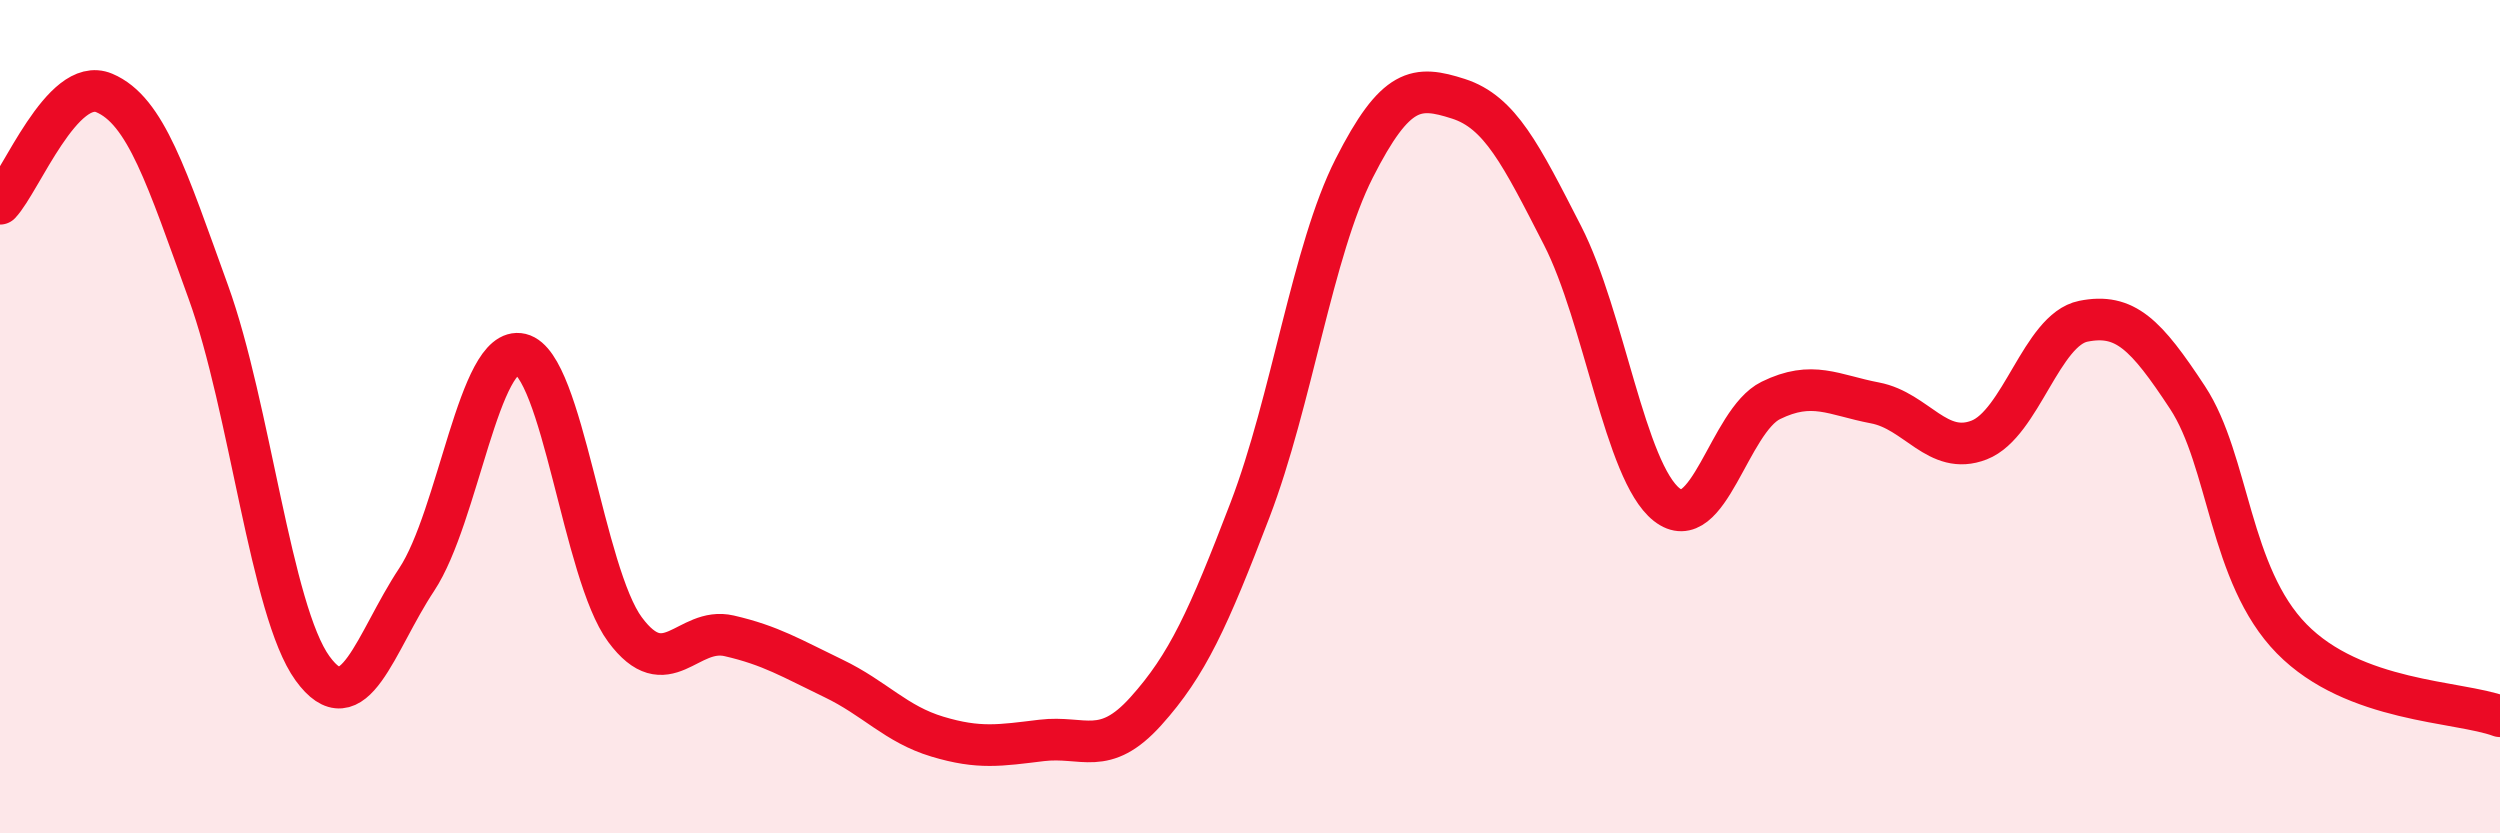
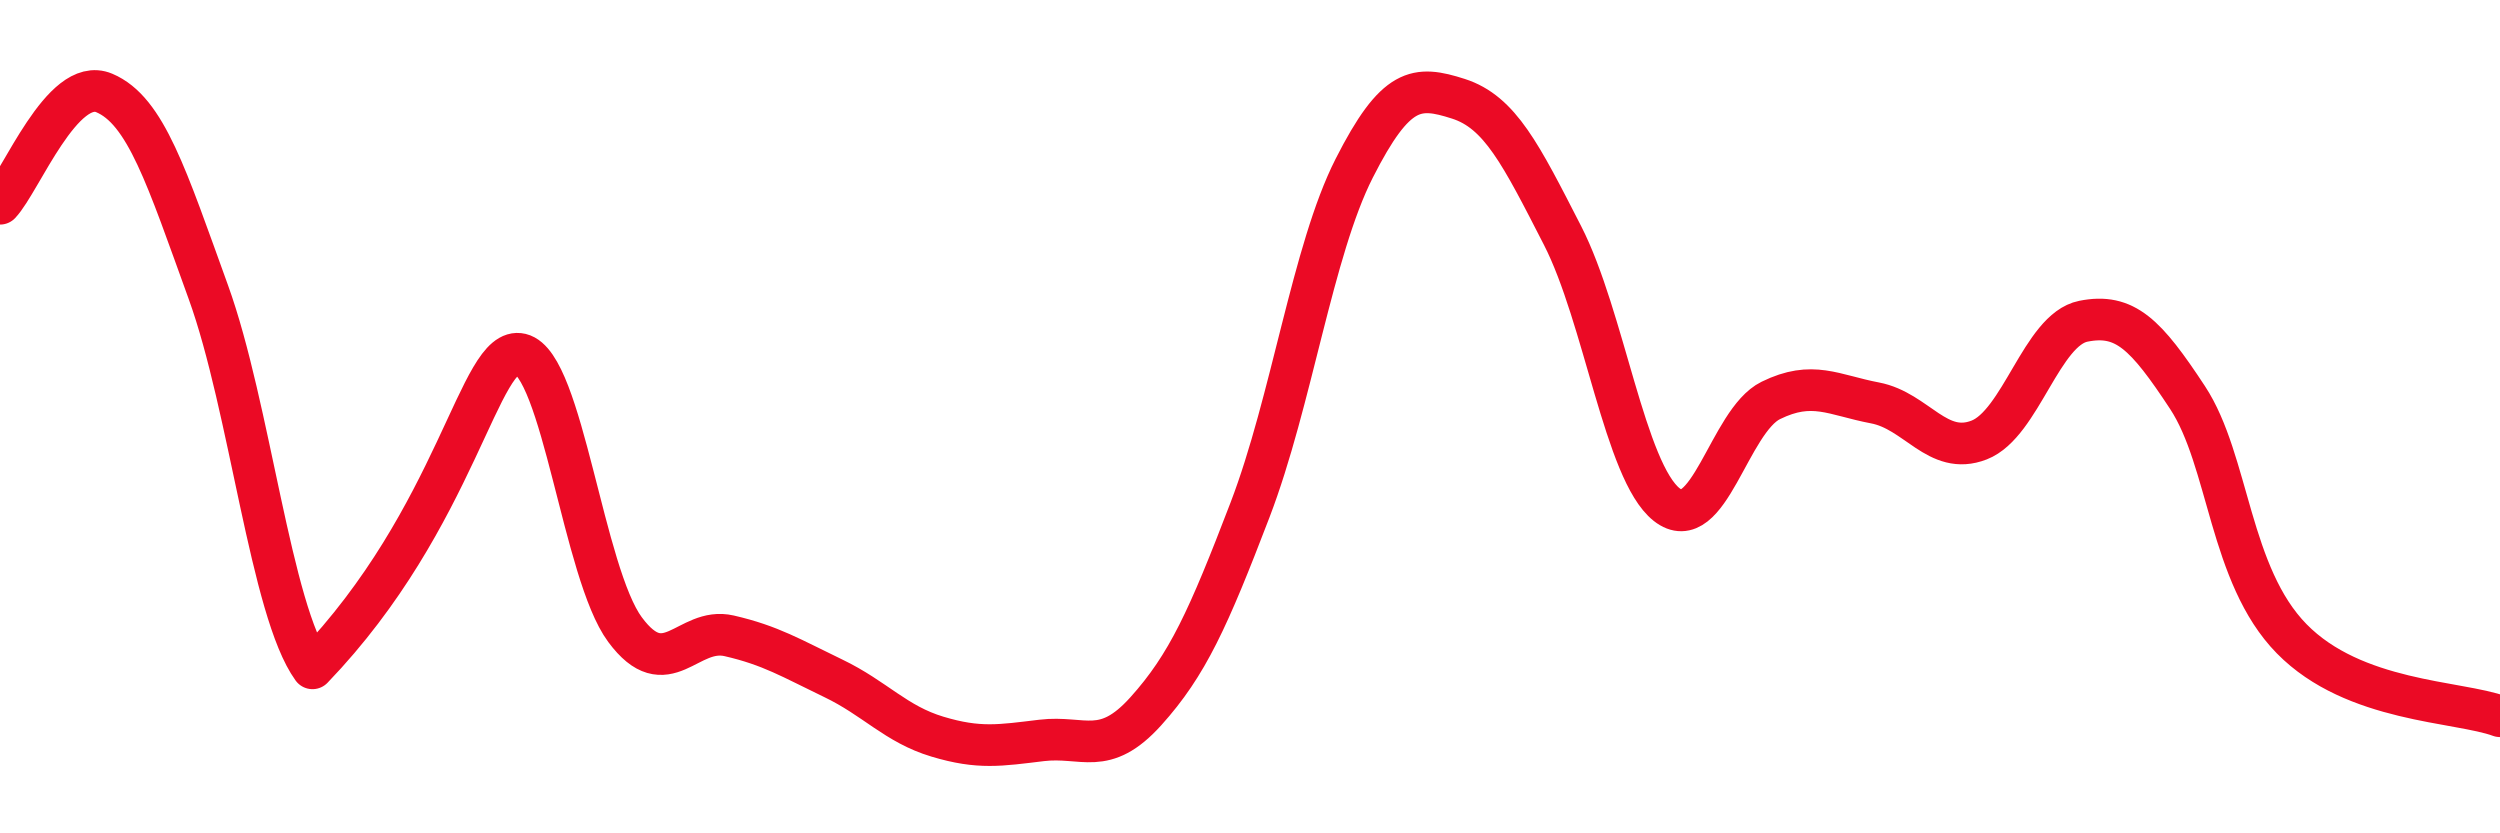
<svg xmlns="http://www.w3.org/2000/svg" width="60" height="20" viewBox="0 0 60 20">
-   <path d="M 0,4.89 C 0.5,4.36 1.5,1.81 2.5,2.23 C 3.5,2.65 4,4.25 5,7.01 C 6,9.77 6.5,14.66 7.5,16.04 C 8.5,17.42 9,15.42 10,13.91 C 11,12.4 11.5,8.26 12.5,8.5 C 13.5,8.74 14,13.76 15,15.11 C 16,16.46 16.5,15.03 17.5,15.26 C 18.5,15.49 19,15.8 20,16.28 C 21,16.76 21.5,17.38 22.5,17.68 C 23.5,17.98 24,17.89 25,17.77 C 26,17.65 26.5,18.18 27.5,17.07 C 28.5,15.96 29,14.85 30,12.24 C 31,9.63 31.5,6.01 32.5,4.04 C 33.5,2.07 34,2.05 35,2.37 C 36,2.69 36.5,3.7 37.5,5.65 C 38.5,7.6 39,11.32 40,12.11 C 41,12.9 41.5,10.1 42.5,9.61 C 43.5,9.12 44,9.48 45,9.67 C 46,9.86 46.5,10.95 47.5,10.56 C 48.5,10.17 49,7.91 50,7.71 C 51,7.51 51.5,8.02 52.5,9.54 C 53.5,11.06 53.5,13.8 55,15.33 C 56.5,16.86 59,16.82 60,17.19L60 20L0 20Z" fill="#EB0A25" opacity="0.1" stroke-linecap="round" stroke-linejoin="round" />
-   <path d="M 0,4.89 C 0.5,4.36 1.5,1.81 2.5,2.23 C 3.5,2.65 4,4.25 5,7.01 C 6,9.77 6.5,14.66 7.5,16.04 C 8.5,17.42 9,15.42 10,13.91 C 11,12.4 11.5,8.26 12.5,8.5 C 13.5,8.74 14,13.76 15,15.11 C 16,16.46 16.5,15.03 17.5,15.26 C 18.5,15.49 19,15.8 20,16.28 C 21,16.76 21.5,17.38 22.5,17.68 C 23.5,17.98 24,17.89 25,17.77 C 26,17.65 26.5,18.18 27.5,17.07 C 28.5,15.96 29,14.85 30,12.24 C 31,9.63 31.5,6.01 32.5,4.04 C 33.5,2.07 34,2.05 35,2.37 C 36,2.69 36.5,3.7 37.5,5.65 C 38.5,7.6 39,11.32 40,12.11 C 41,12.9 41.5,10.1 42.5,9.61 C 43.5,9.12 44,9.48 45,9.67 C 46,9.86 46.5,10.95 47.5,10.56 C 48.5,10.17 49,7.91 50,7.71 C 51,7.51 51.5,8.02 52.5,9.54 C 53.5,11.06 53.5,13.8 55,15.33 C 56.5,16.86 59,16.82 60,17.19" stroke="#EB0A25" stroke-width="1" fill="none" stroke-linecap="round" stroke-linejoin="round" />
+   <path d="M 0,4.89 C 0.5,4.36 1.5,1.81 2.5,2.23 C 3.5,2.65 4,4.25 5,7.01 C 6,9.77 6.5,14.66 7.5,16.04 C 11,12.4 11.5,8.26 12.5,8.5 C 13.5,8.74 14,13.76 15,15.11 C 16,16.46 16.5,15.03 17.5,15.26 C 18.5,15.49 19,15.8 20,16.28 C 21,16.76 21.5,17.38 22.5,17.68 C 23.5,17.98 24,17.89 25,17.77 C 26,17.65 26.5,18.18 27.5,17.07 C 28.5,15.96 29,14.85 30,12.24 C 31,9.63 31.5,6.01 32.5,4.04 C 33.5,2.07 34,2.05 35,2.37 C 36,2.69 36.5,3.7 37.5,5.65 C 38.5,7.6 39,11.32 40,12.11 C 41,12.9 41.5,10.1 42.5,9.61 C 43.5,9.12 44,9.48 45,9.67 C 46,9.86 46.5,10.95 47.5,10.56 C 48.5,10.17 49,7.91 50,7.71 C 51,7.51 51.5,8.02 52.5,9.54 C 53.5,11.06 53.5,13.8 55,15.33 C 56.5,16.86 59,16.82 60,17.19" stroke="#EB0A25" stroke-width="1" fill="none" stroke-linecap="round" stroke-linejoin="round" />
</svg>